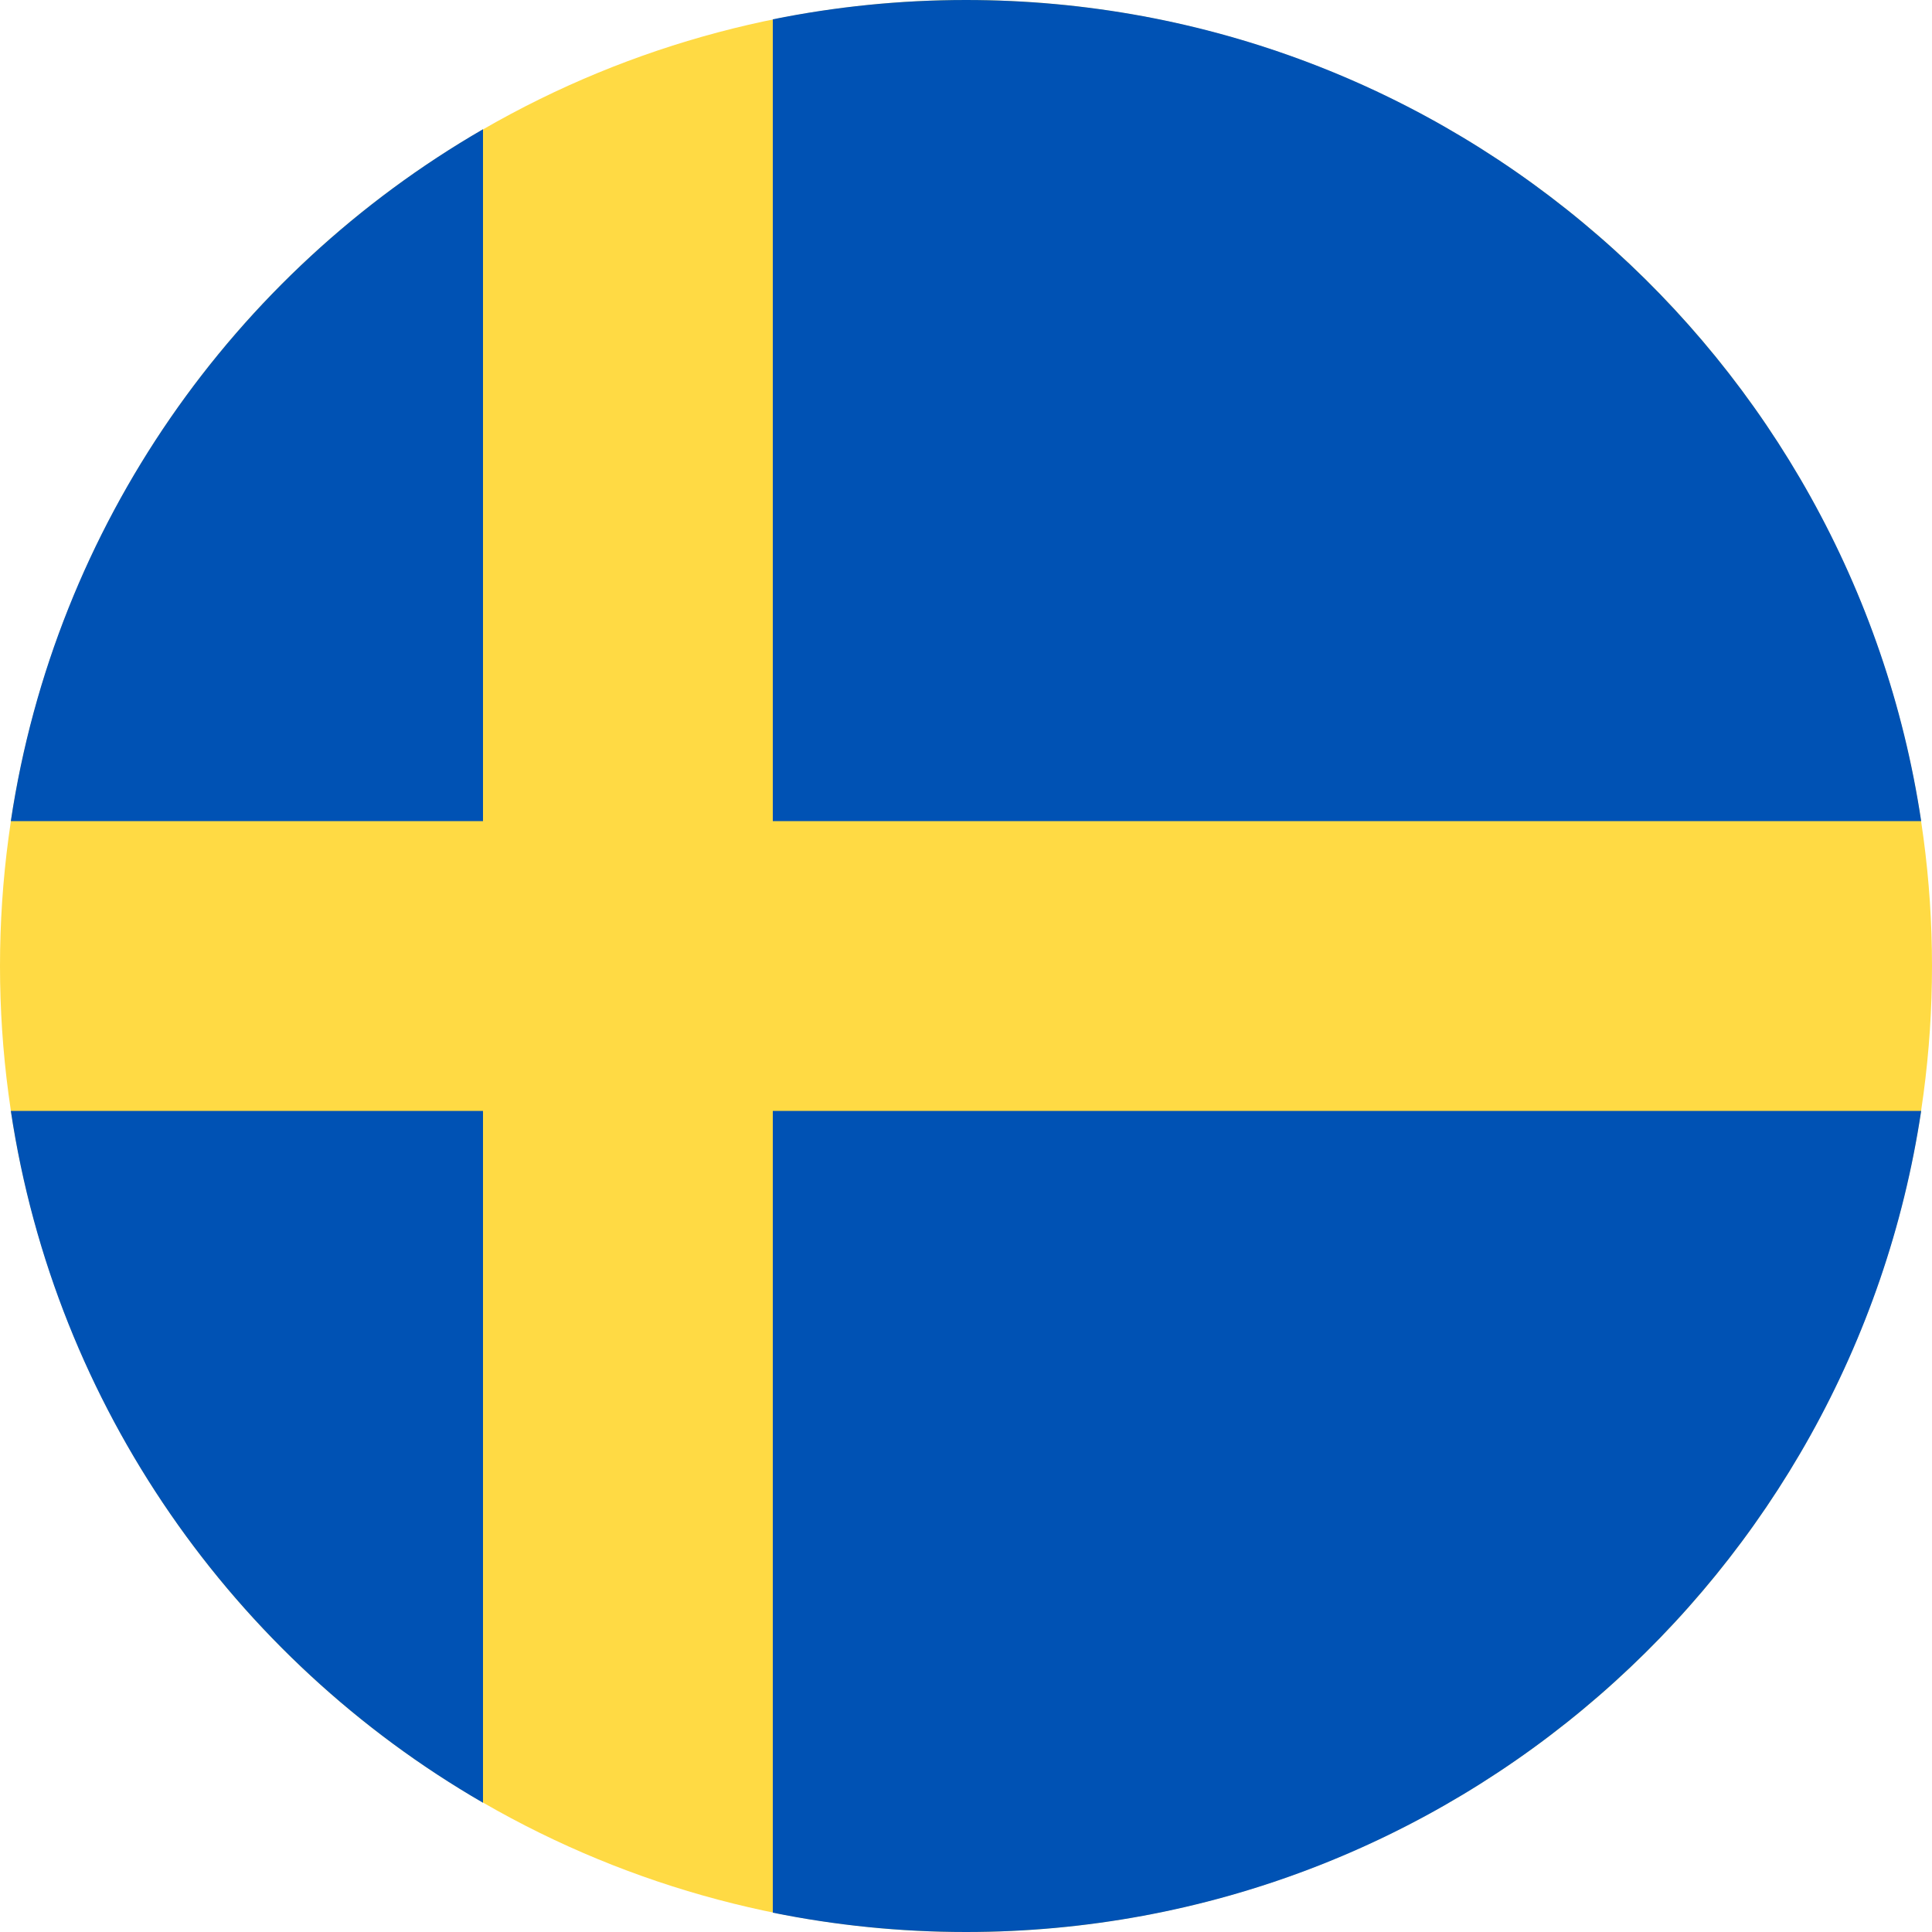
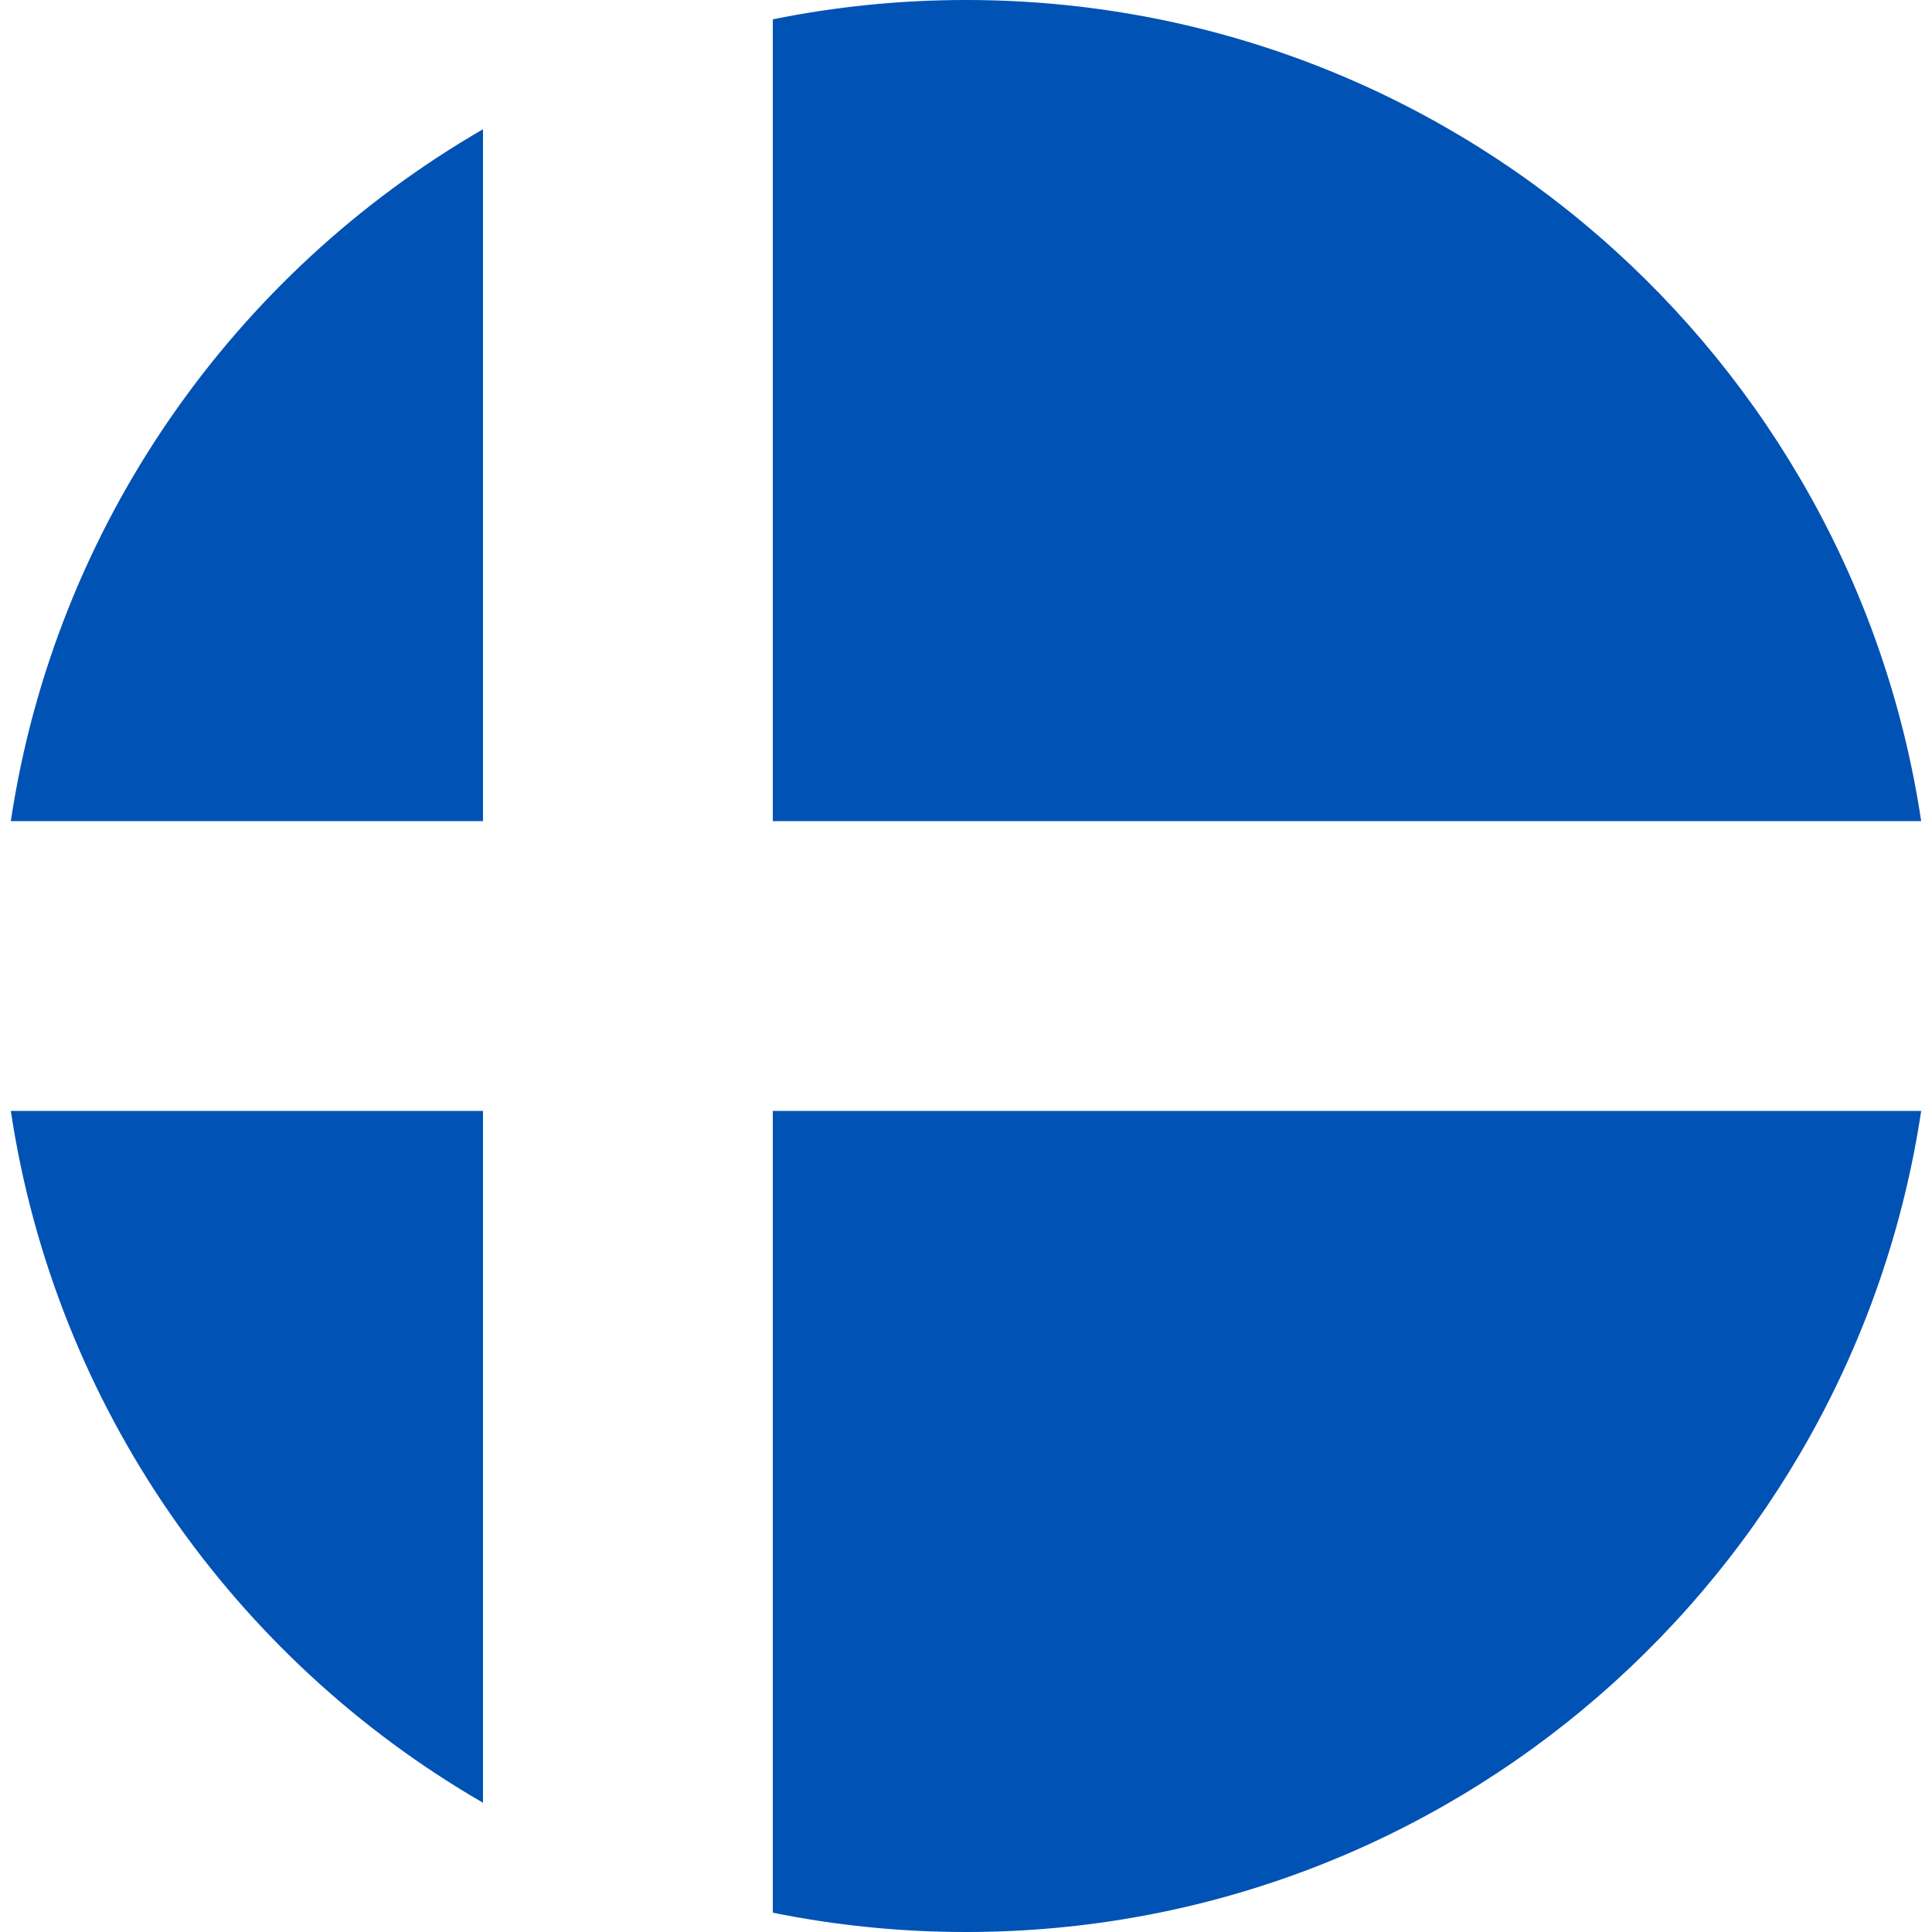
<svg xmlns="http://www.w3.org/2000/svg" width="40" height="40" viewBox="0 0 40 40" fill="none">
-   <circle cx="20" cy="20" r="20" fill="#FFDA44" />
  <path fill-rule="evenodd" clip-rule="evenodd" d="M39.776 23H16V39.6C17.293 39.862 18.63 40 20 40C30.026 40 38.329 32.623 39.776 23ZM10 37.324V23H0.224C1.145 29.126 4.845 34.343 10 37.324ZM39.776 17C38.329 7.377 30.026 0 20 0C18.63 0 17.293 0.138 16 0.4V17H39.776ZM10 2.676C4.845 5.657 1.145 10.874 0.224 17H10V2.676Z" fill="#0052B4" />
</svg>